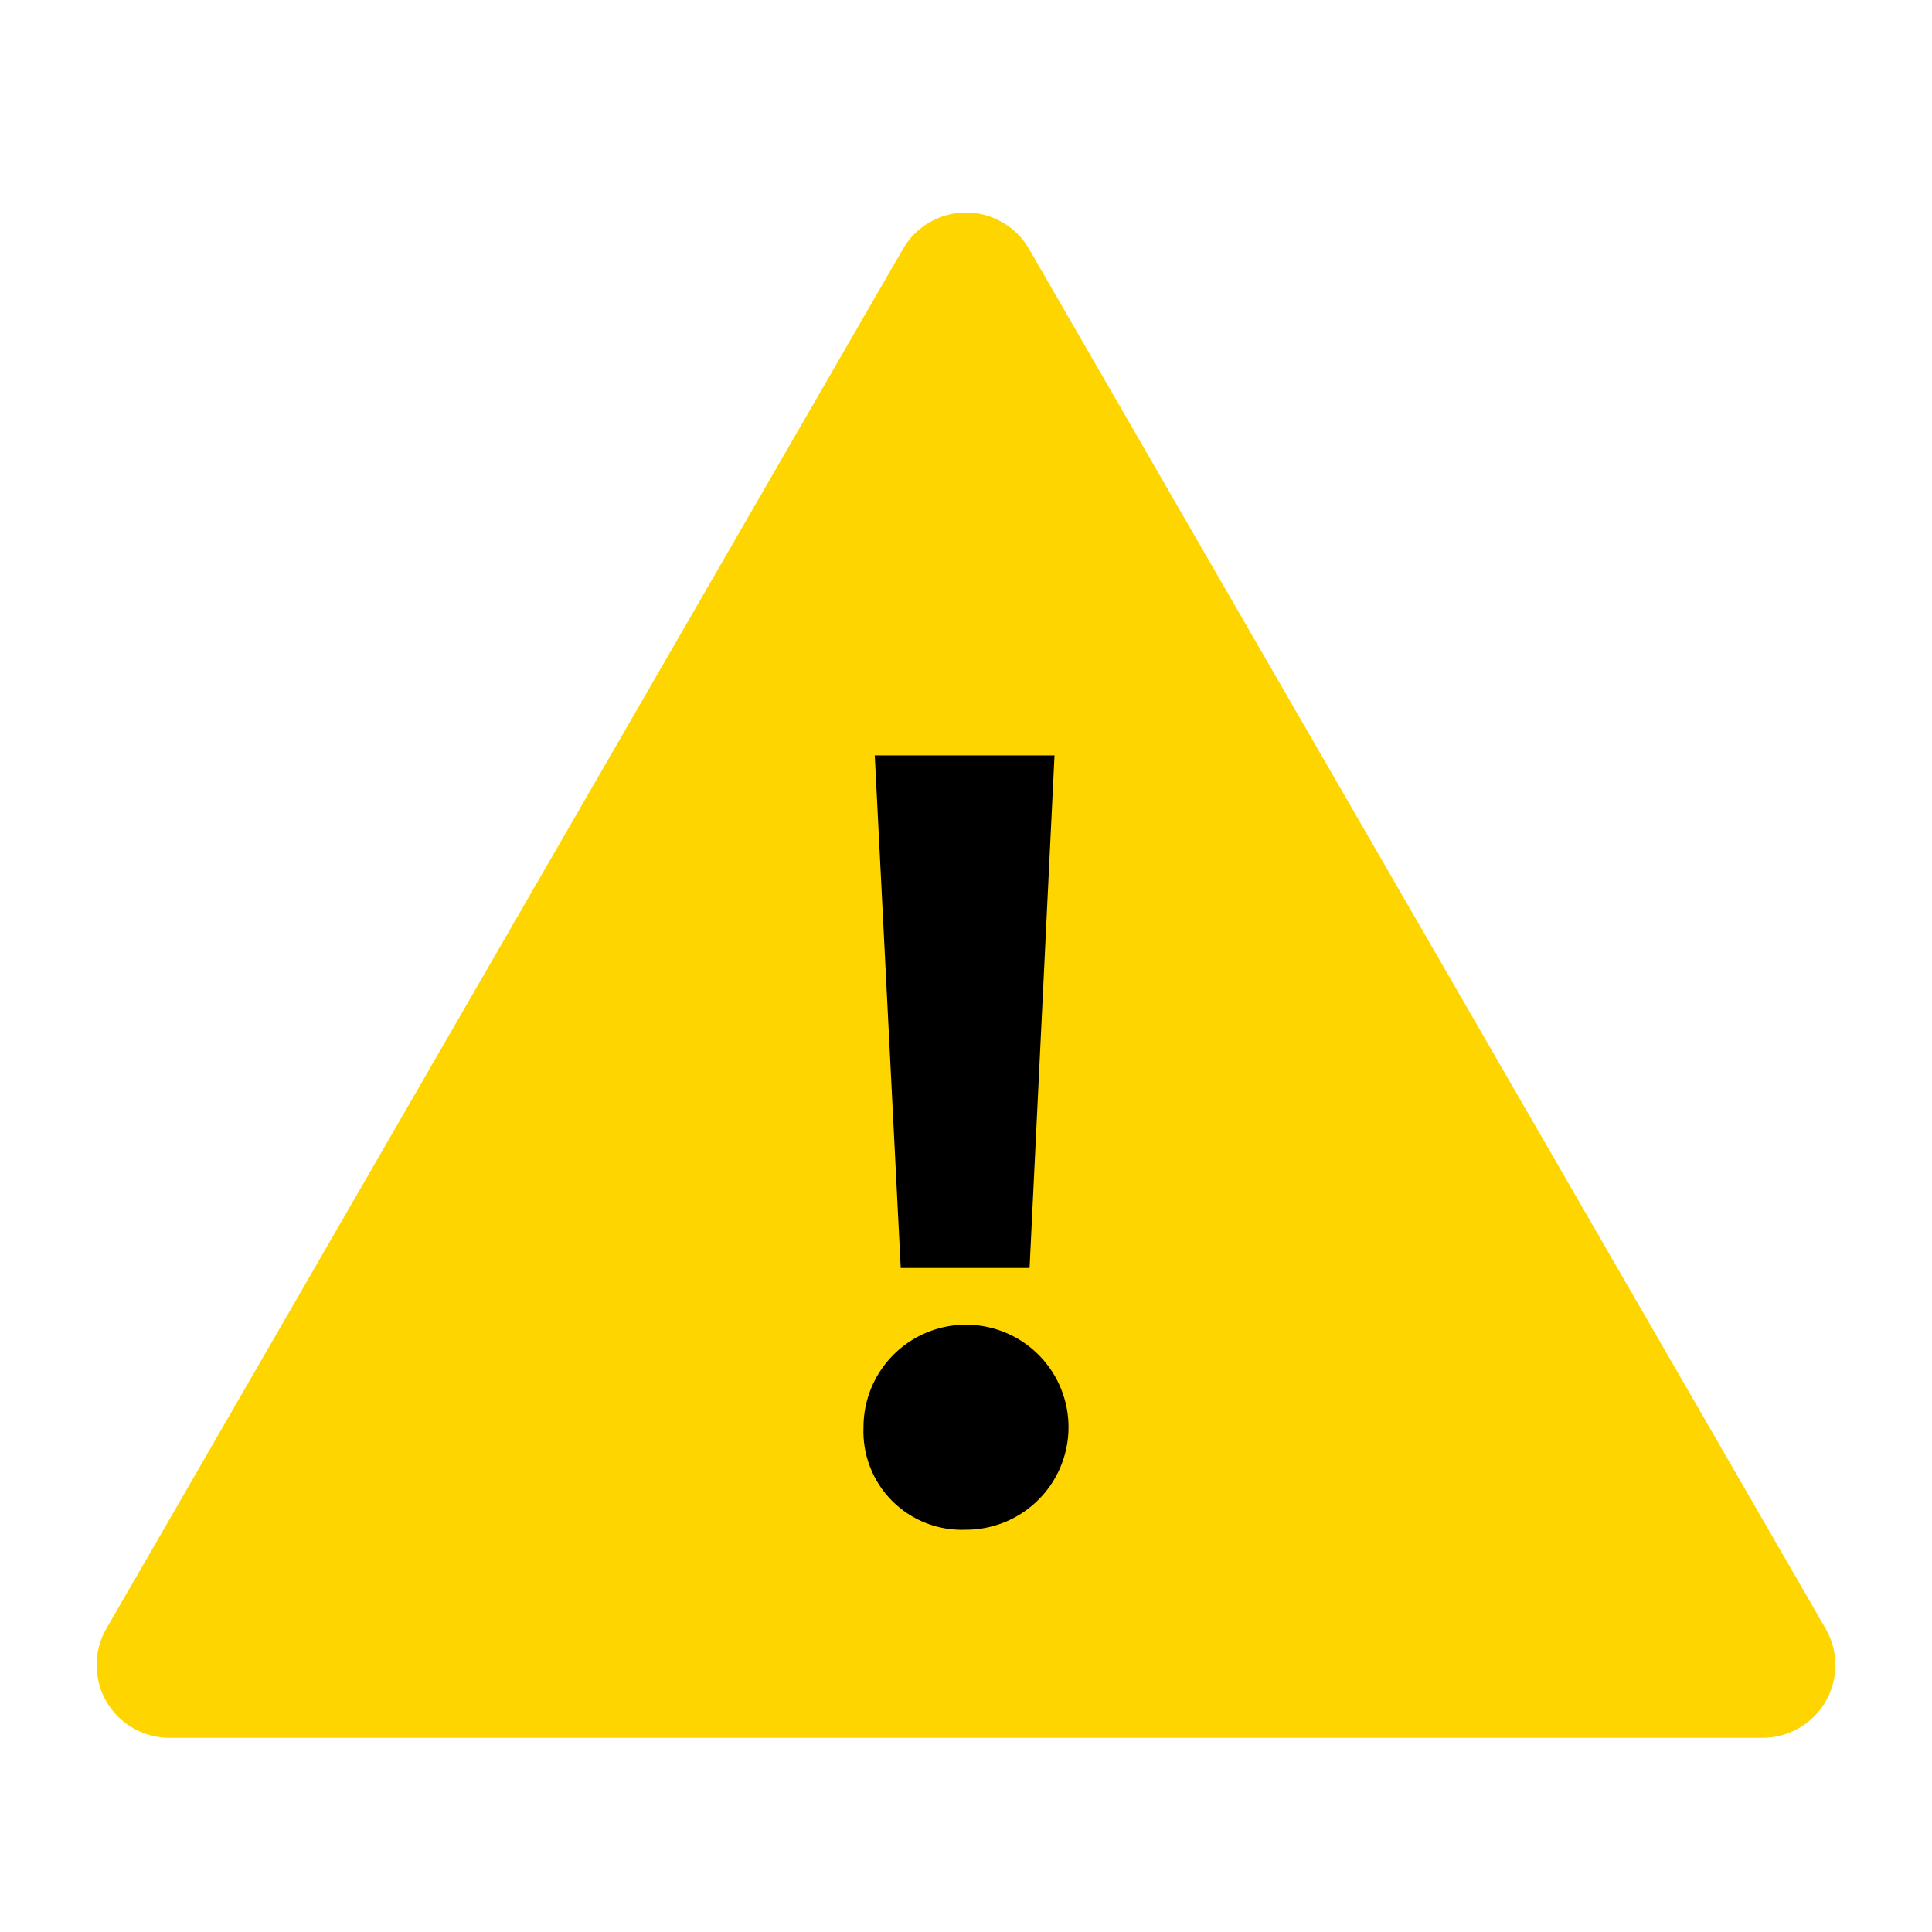
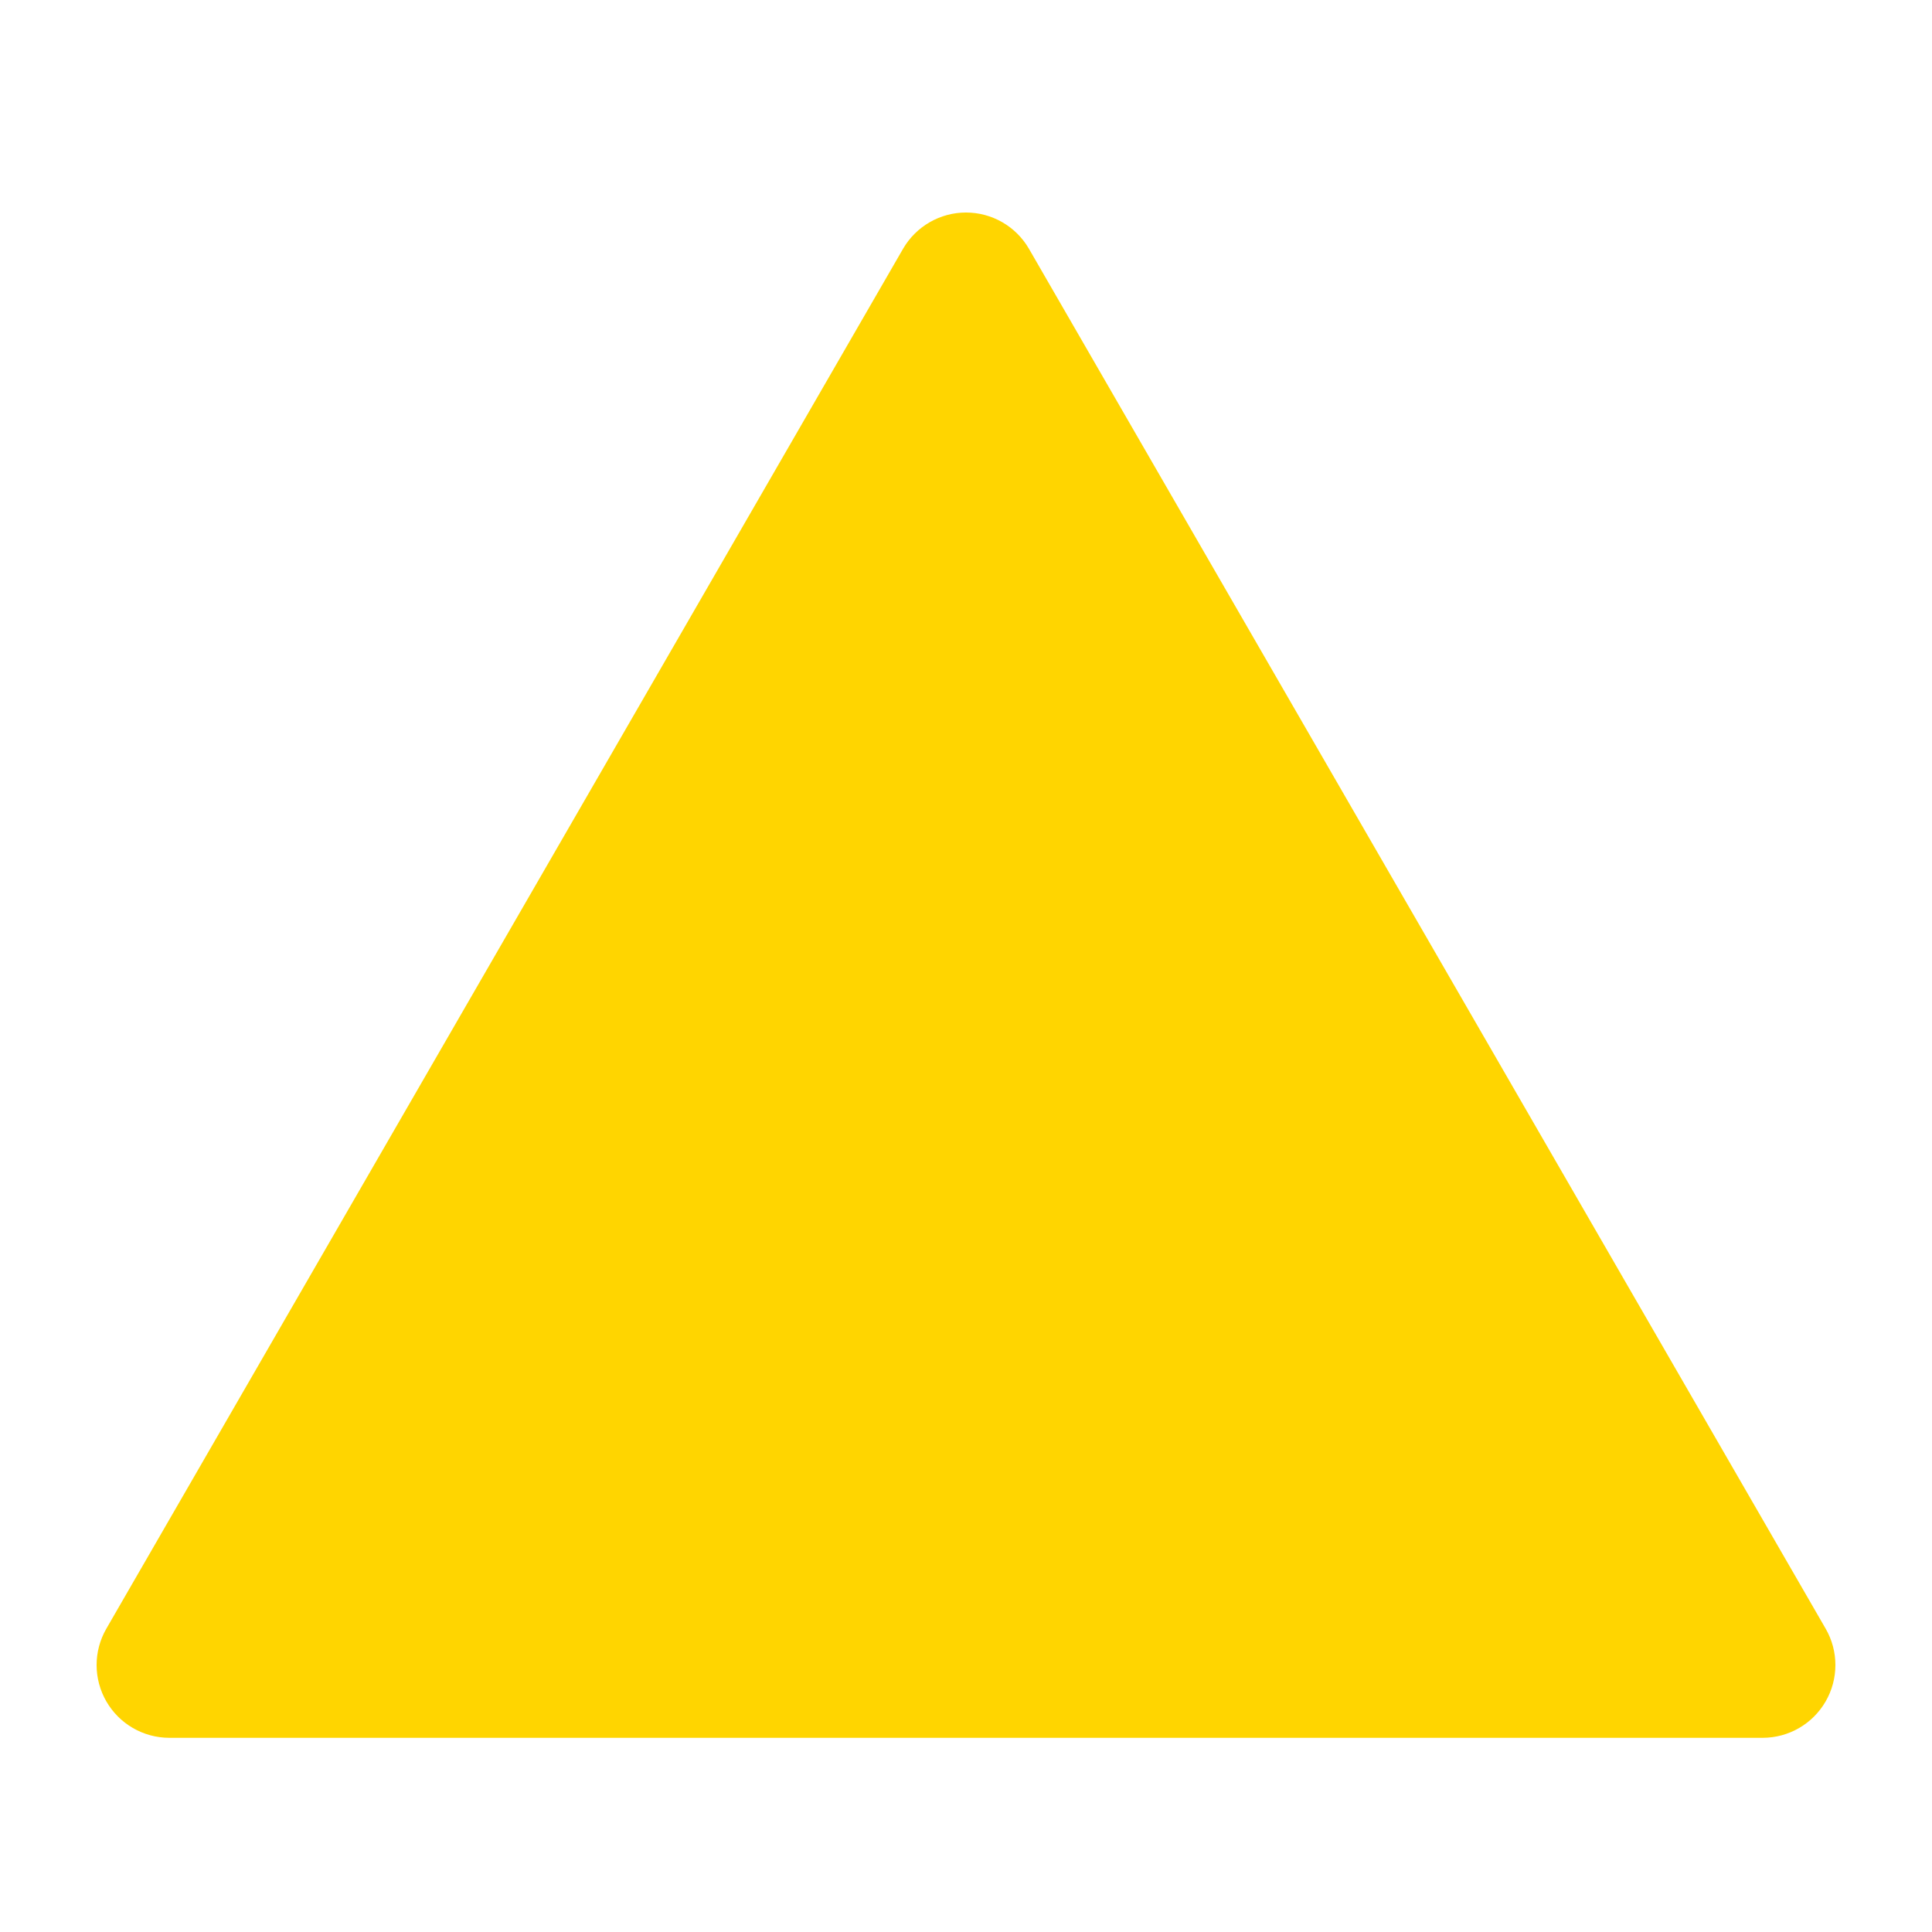
<svg xmlns="http://www.w3.org/2000/svg" width="100" height="100" viewBox="0 0 100 100" fill="none">
  <path d="M46.746 12.87L5.5 84.307C5.172 84.879 4.999 85.527 5 86.186C5.001 86.846 5.175 87.493 5.504 88.064C5.833 88.635 6.307 89.11 6.877 89.441C7.448 89.772 8.095 89.947 8.754 89.949H91.246C91.905 89.947 92.552 89.772 93.123 89.441C93.693 89.11 94.167 88.635 94.496 88.064C94.826 87.493 94.999 86.846 95 86.186C95.001 85.527 94.829 84.879 94.5 84.307L53.254 12.87C52.923 12.301 52.448 11.829 51.877 11.501C51.306 11.173 50.658 11 50 11C49.342 11 48.694 11.173 48.123 11.501C47.552 11.829 47.077 12.301 46.746 12.87Z" fill="#FFD500" />
-   <path d="M44.694 73.872C44.694 72.822 45.005 71.796 45.588 70.924C46.171 70.051 47 69.371 47.969 68.969C48.939 68.568 50.006 68.463 51.035 68.668C52.064 68.872 53.01 69.378 53.752 70.12C54.494 70.862 54.999 71.807 55.204 72.837C55.409 73.866 55.304 74.933 54.902 75.902C54.501 76.872 53.821 77.701 52.948 78.284C52.075 78.867 51.049 79.178 50 79.178C49.295 79.208 48.592 79.091 47.934 78.835C47.277 78.579 46.68 78.189 46.181 77.69C45.682 77.192 45.293 76.595 45.037 75.937C44.781 75.28 44.664 74.576 44.694 73.872ZM46.622 65.629L45.278 39.099H54.581L53.29 65.629H46.622Z" fill="black" />
</svg>